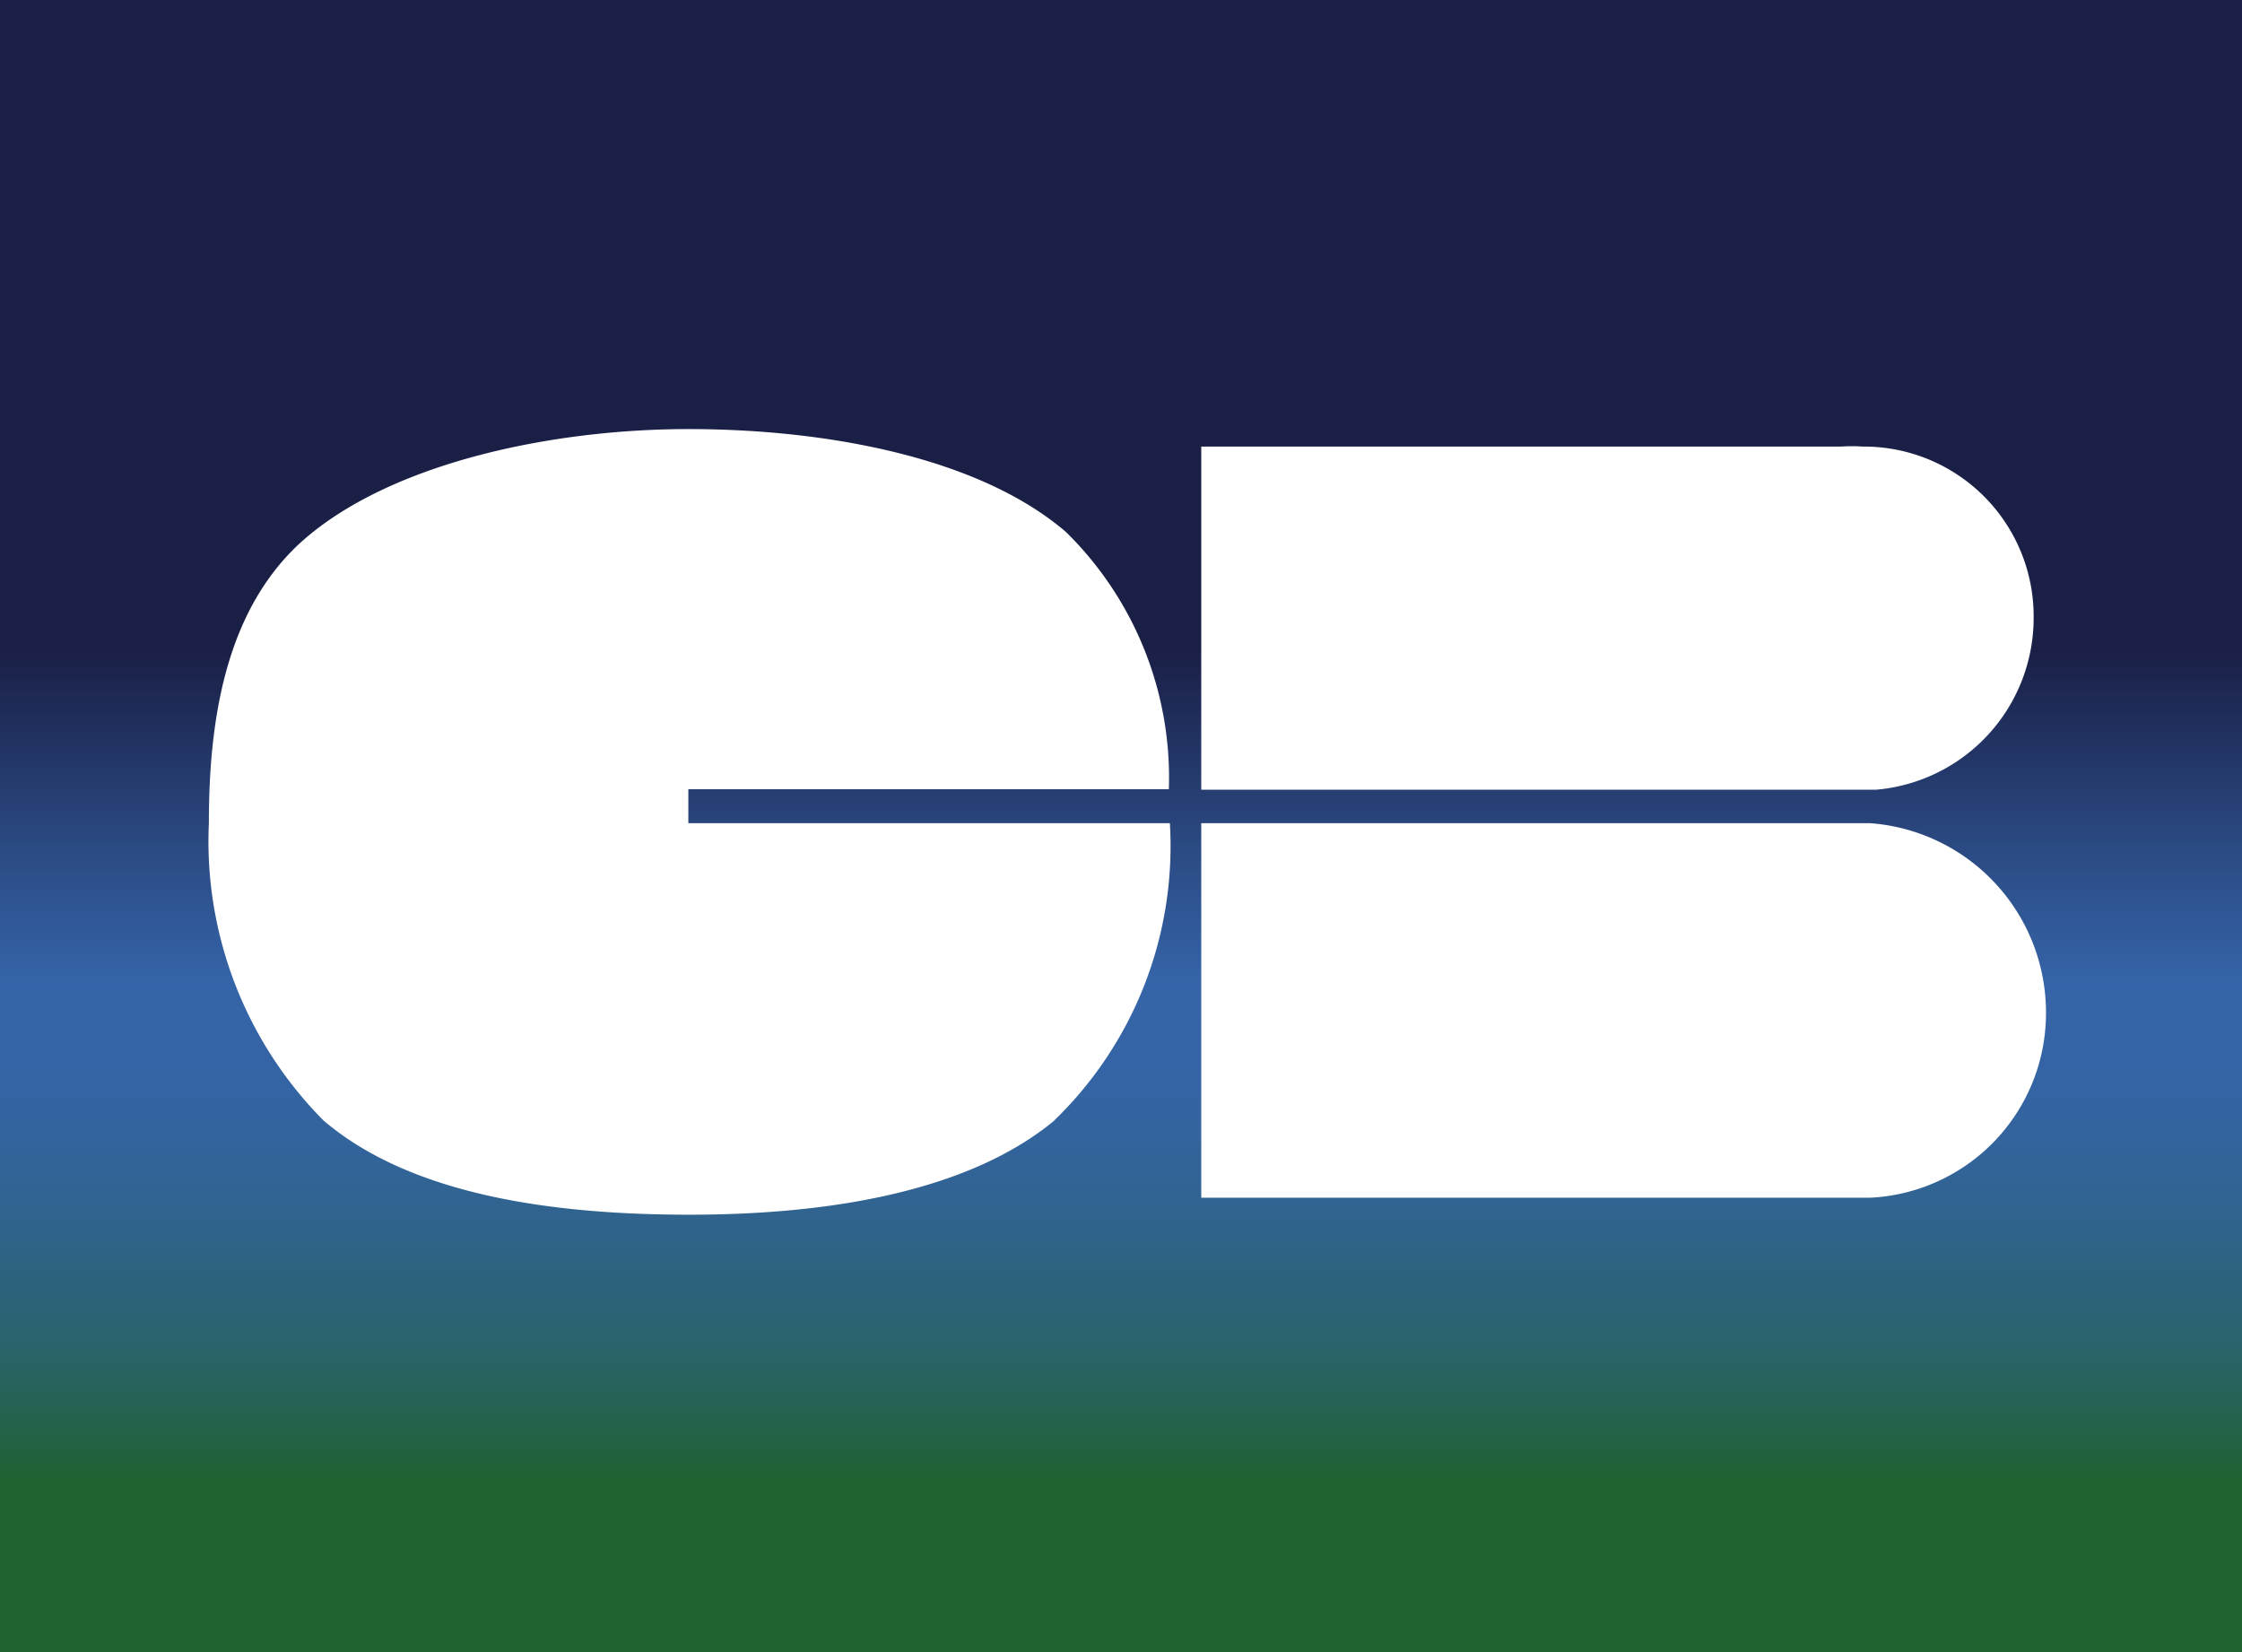
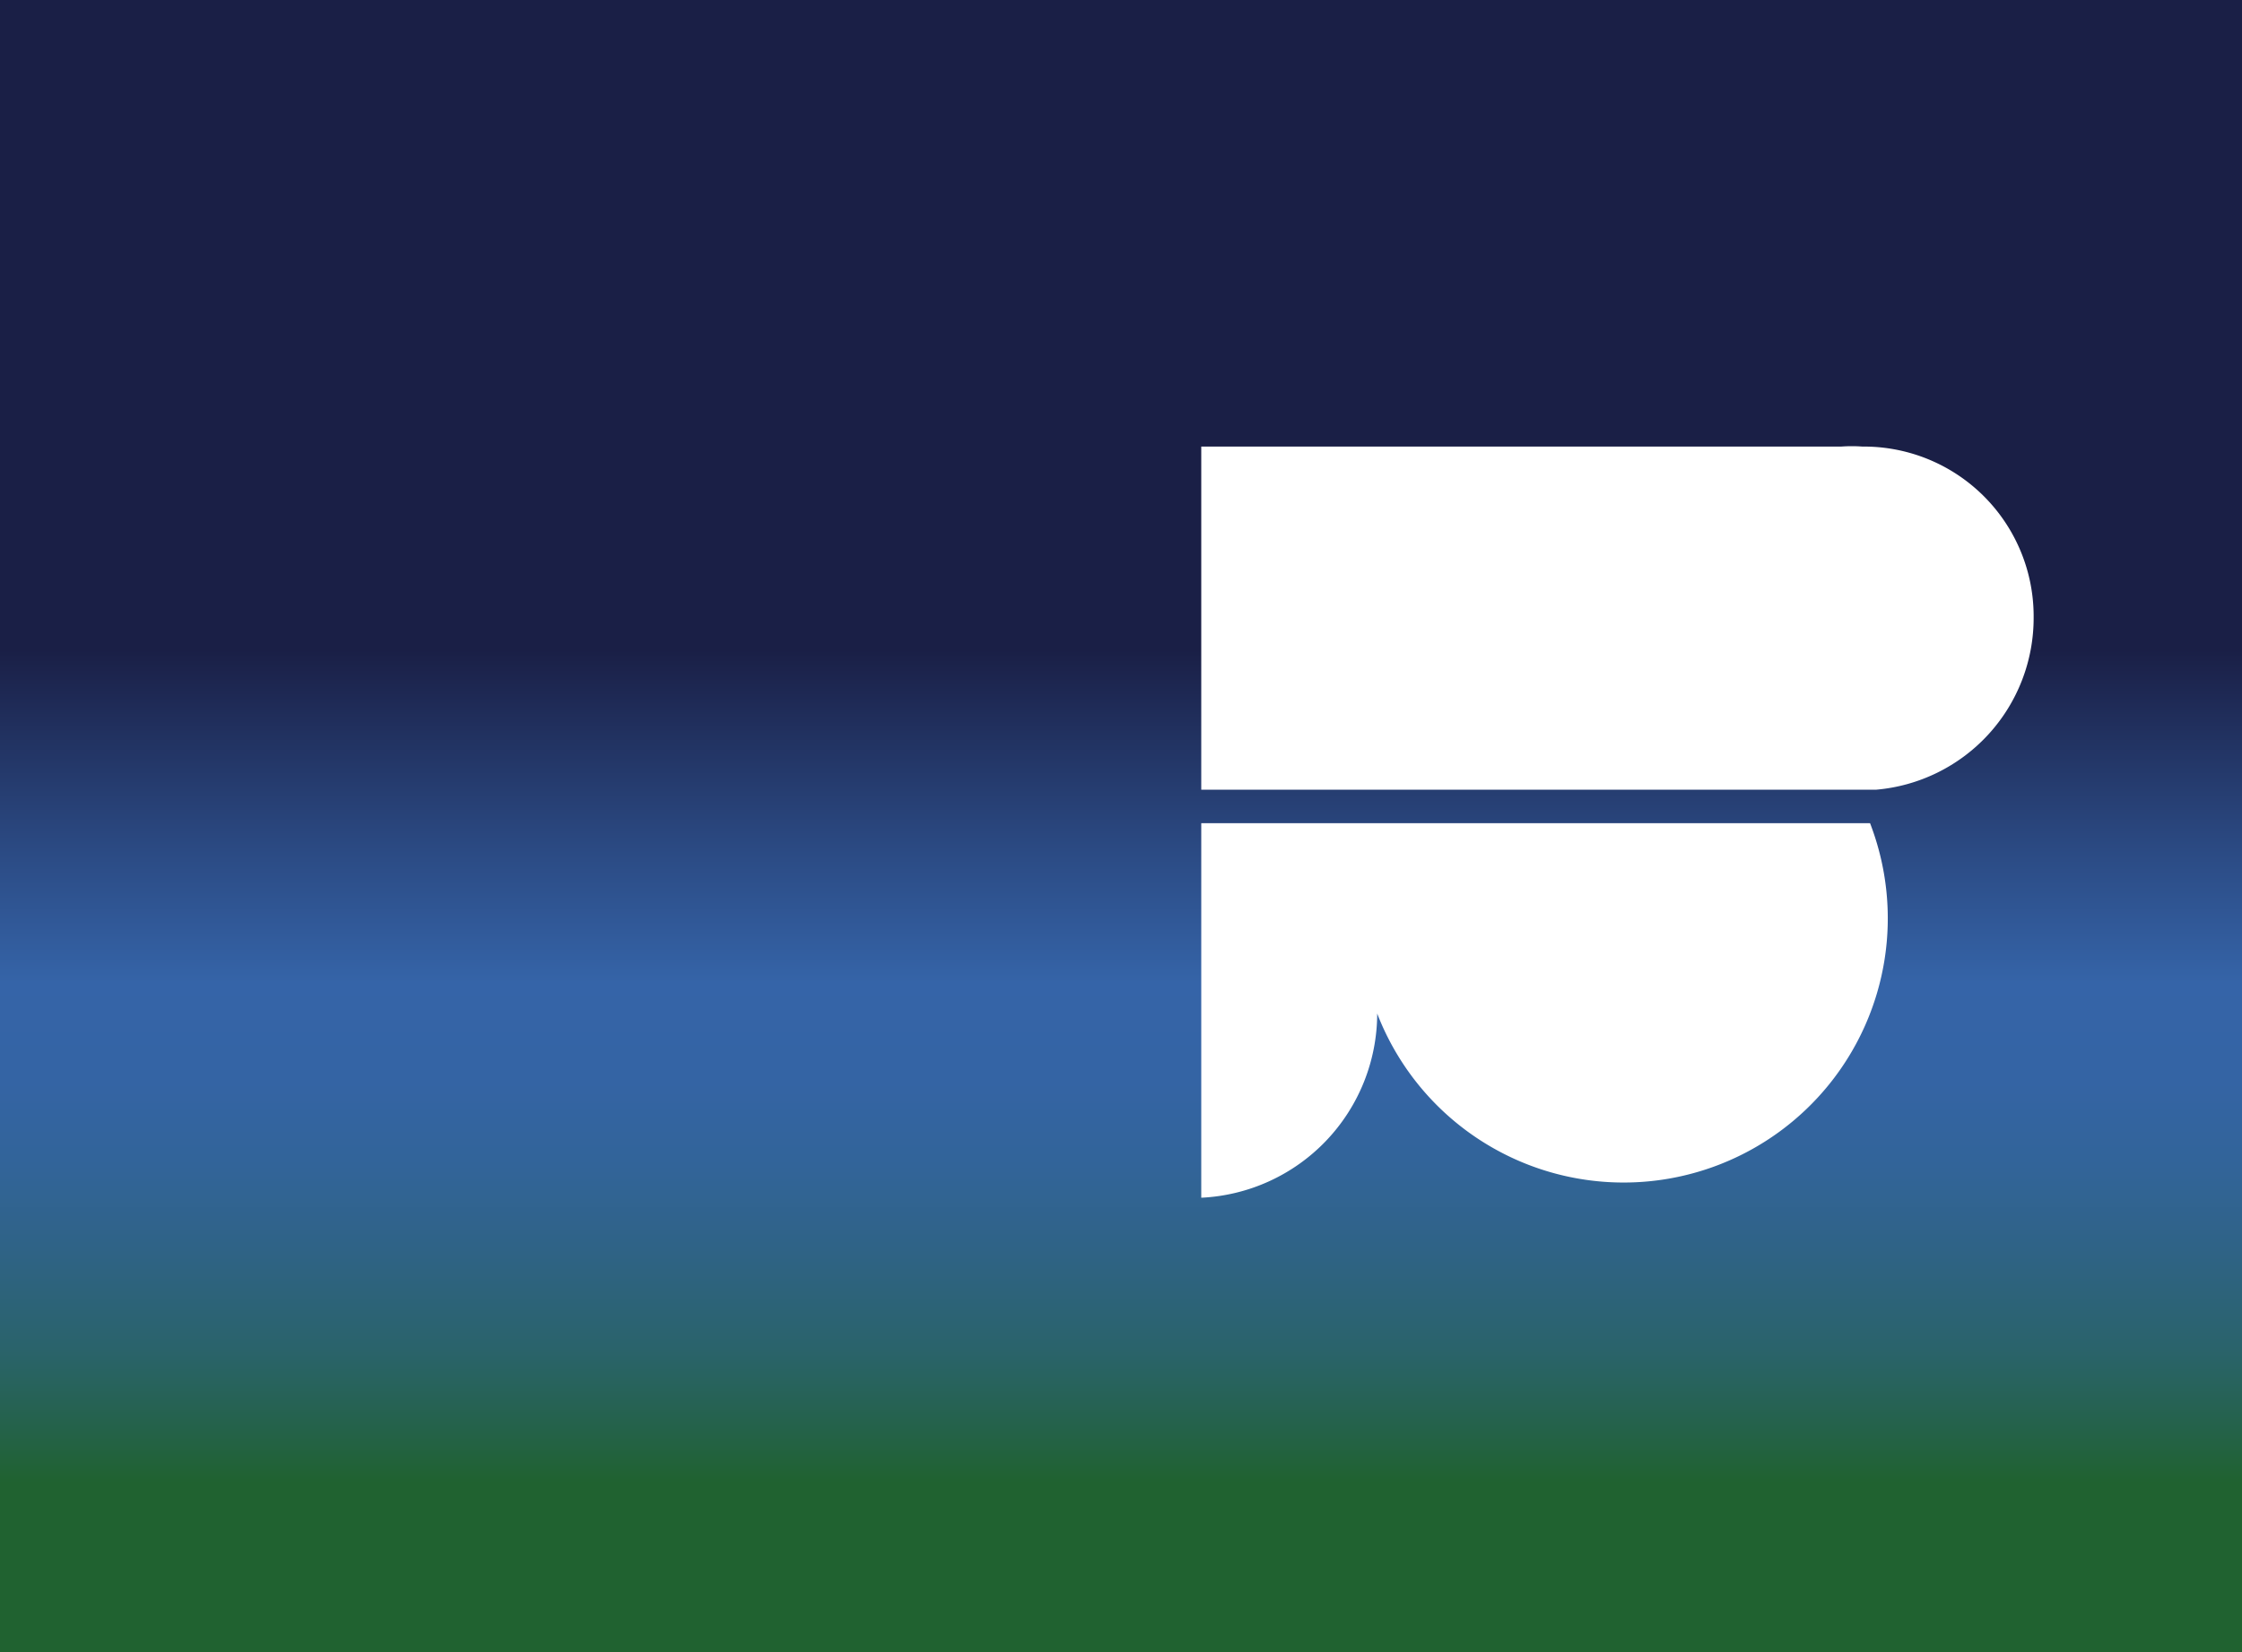
<svg xmlns="http://www.w3.org/2000/svg" viewBox="0 0 43.58 32.11">
  <rect x="0" y="0" width="43.58" height="32.11" fill="#808080" stroke="none" />
  <defs>
    <style>.cls-1{fill:url(#linear-gradient);}.cls-2{fill:#fff;}</style>
    <linearGradient id="linear-gradient" x1="384.1" y1="406.17" x2="385.29" y2="406.17" gradientTransform="translate(360.42 -10369.24) rotate(90) scale(27 0.83)" gradientUnits="userSpaceOnUse">
      <stop offset="0" stop-color="#1a1f46" />
      <stop offset="0.35" stop-color="#1a1f46" />
      <stop offset="0.47" stop-color="#2b4a83" />
      <stop offset="0.55" stop-color="#3564a8" />
      <stop offset="0.61" stop-color="#3464a4" />
      <stop offset="0.66" stop-color="#326499" />
      <stop offset="0.71" stop-color="#2f6386" />
      <stop offset="0.77" stop-color="#2a636b" />
      <stop offset="0.82" stop-color="#246248" />
      <stop offset="0.85" stop-color="#206230" />
      <stop offset="1" stop-color="#206230" />
    </linearGradient>
  </defs>
  <title>cb</title>
  <g id="Calque_2" data-name="Calque 2">
    <g id="Calque_2-2" data-name="Calque 2">
      <rect class="cls-1" width="43.58" height="32.11" />
-       <path class="cls-2" d="M13.38,15.34h9.34a6.69,6.69,0,0,0-2-5c-1.7-1.46-4.68-2-7.34-2S7.57,9,5.86,10.53C4.38,11.87,4.06,14,4.06,16a7.7,7.7,0,0,0,2.23,5.78c1.7,1.45,4.45,1.83,7.11,1.83s5.38-.43,7.07-1.81A7.42,7.42,0,0,0,22.74,16H13.38Z" />
-       <path class="cls-2" d="M23.35,16v7.28h13a3.59,3.59,0,0,0,3.42-3.58A3.69,3.69,0,0,0,36.35,16h-13Z" />
+       <path class="cls-2" d="M23.35,16v7.28a3.59,3.59,0,0,0,3.42-3.58A3.69,3.69,0,0,0,36.35,16h-13Z" />
      <path class="cls-2" d="M39.53,12A3.3,3.3,0,0,0,36.2,8.68a2.81,2.81,0,0,0-.41,0H23.35v6.67H36.46A3.35,3.35,0,0,0,39.53,12Z" />
    </g>
  </g>
</svg>